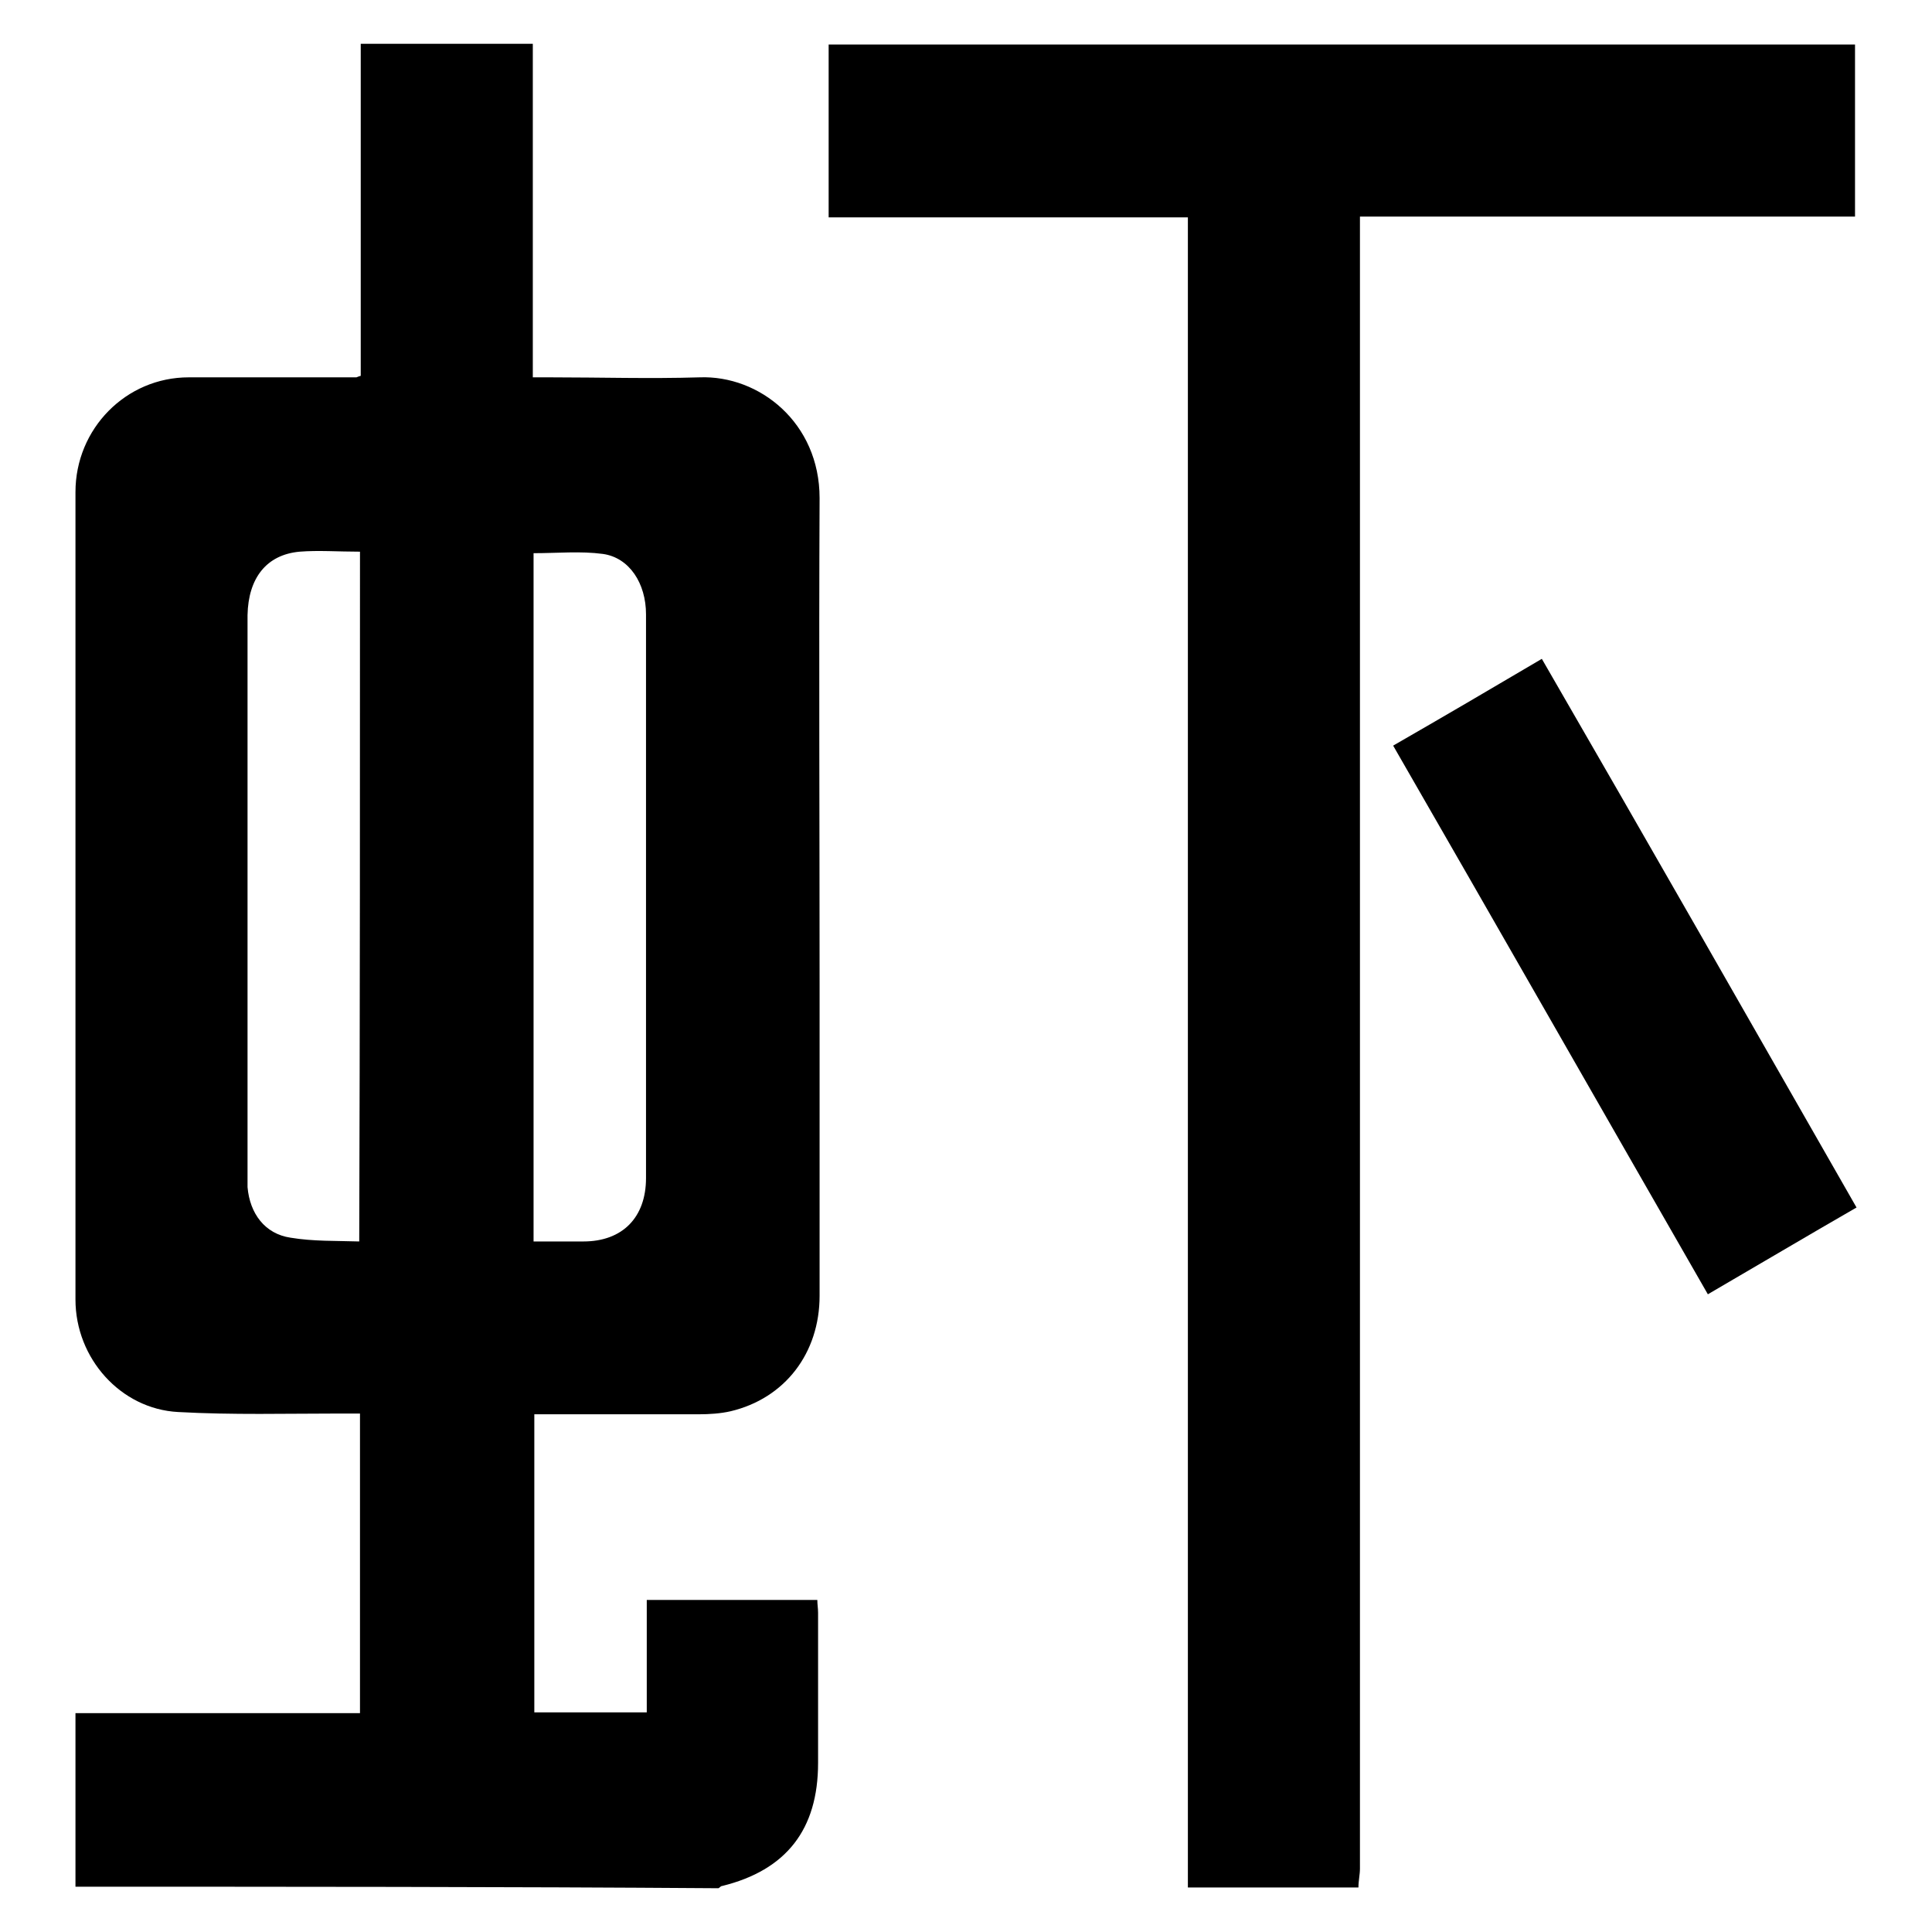
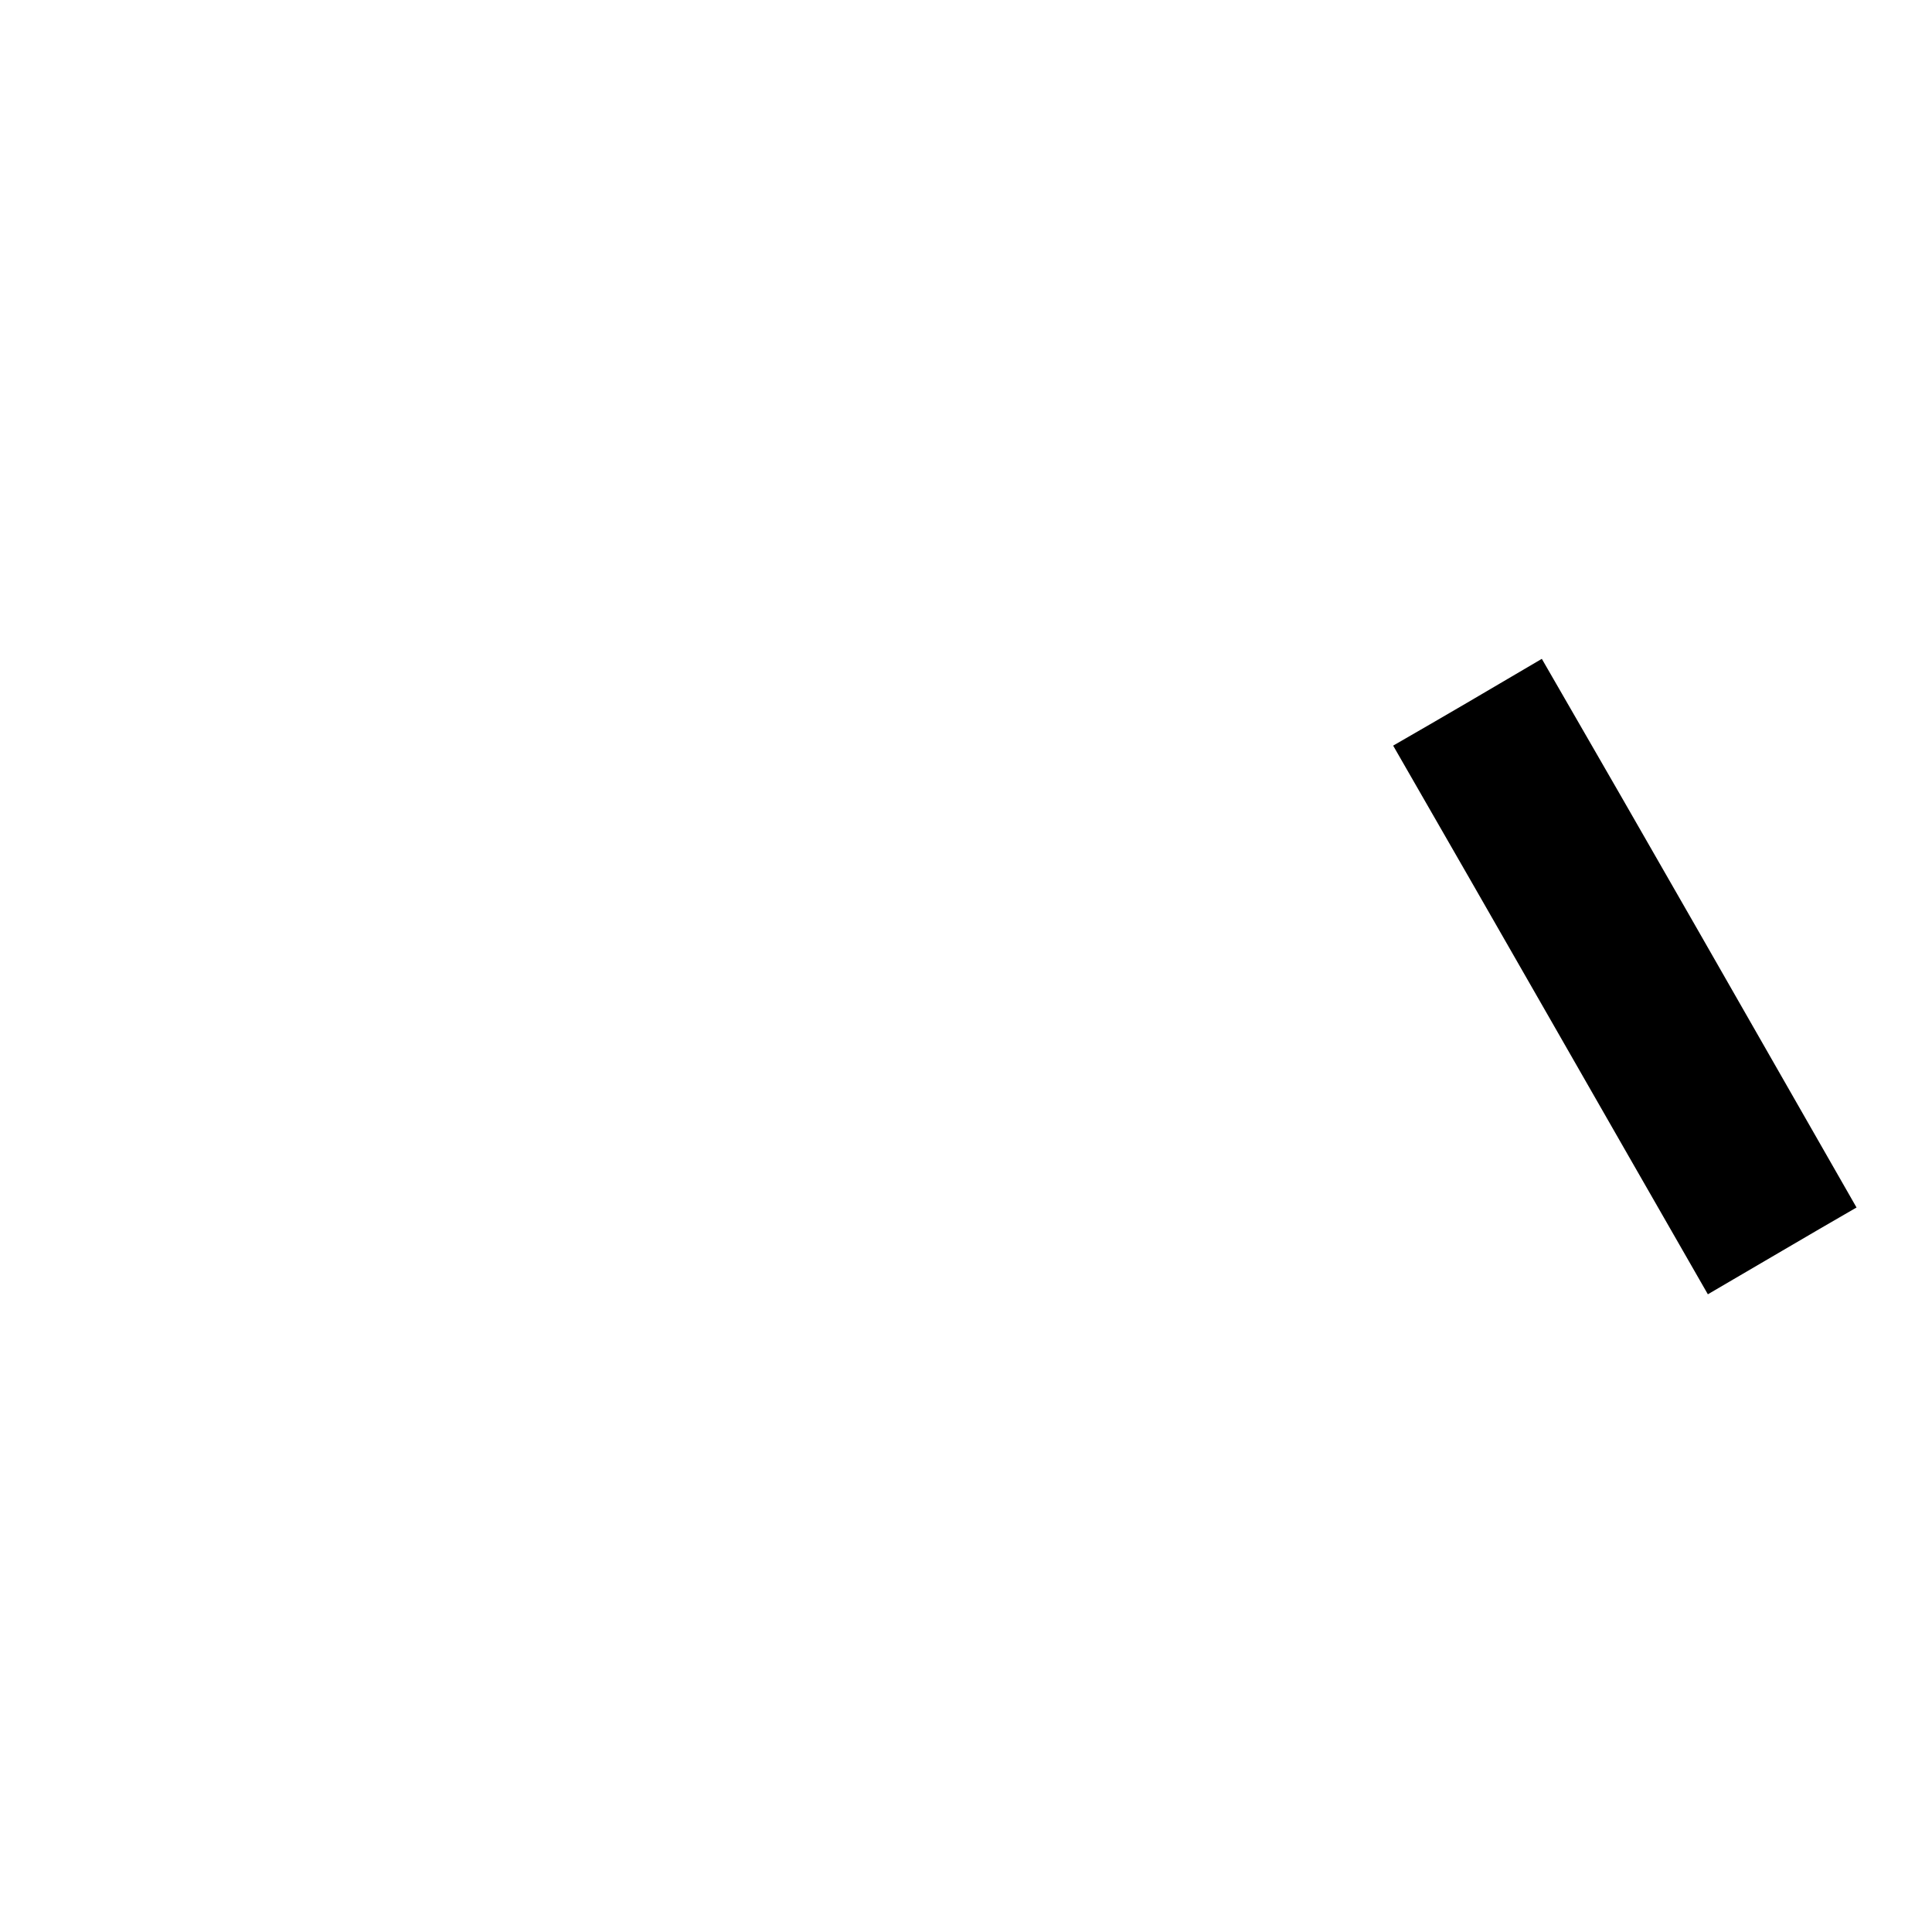
<svg xmlns="http://www.w3.org/2000/svg" version="1.1" x="0px" y="0px" viewBox="0 0 256 256" enable-background="new 0 0 256 256" xml:space="preserve">
  <g>
-     <path fill="#000000" d="M10,250v-23h37.7v-39.7h-2.5c-7.2,0-14.4,0.2-21.6-0.2c-7.6-0.4-13.6-7.1-13.6-14.9c0-29.3,0-58.6,0-87.9 V65.2C10,56.8,16.7,50,25,50h22.2c0.1,0,0.2-0.1,0.6-0.2v-44h22.8V50H73c6.5,0,13.1,0.2,19.7,0c7.9-0.3,15.9,6,15.9,16 c-0.1,21.5,0,43,0,64.5v41.2c0,7.6-4.6,13.6-11.8,15.3c-1.3,0.3-2.8,0.4-4.2,0.4c-6.4,0-12.8,0-19.3,0h-2.5v39.5h14.9v-14.9h22.6 c0,0.6,0.1,1.1,0.1,1.7c0,6.6,0,13.2,0,19.9c0,8.8-4.2,14.2-12.7,16.3c-0.2,0-0.3,0.2-0.5,0.3C66.8,250,38.4,250,10,250L10,250z  M47.7,73.1c-2.9,0-5.5-0.2-8,0c-4.4,0.4-6.8,3.5-6.9,8.4c0,24.8,0,49.6,0,74.3c0,0.5,0,1,0,1.5c0.3,3.5,2.3,6.2,5.7,6.7 c3,0.5,6,0.4,9.1,0.5C47.7,133.9,47.7,103.6,47.7,73.1z M70.7,164.5h6.6c5.2,0,8.3-3.2,8.3-8.4v-25.6V81.4c0-4.1-2.2-7.5-5.7-8 c-3-0.4-6-0.1-9.2-0.1C70.7,103.6,70.7,133.8,70.7,164.5z M157.4,250V89.2c0-19.3,0-38.7,0-58v-2.4h-47.6V5.9h136v22.8h-65.6V31 c0,72.2,0,144.4,0,216.6c0,0.8-0.2,1.6-0.2,2.5H157.4z" />
    <path fill="#000000" d="M246,160c-6.6,3.8-13,7.6-19.7,11.5c-13.9-24.2-27.7-48.4-41.7-72.7c6.6-3.8,13.1-7.6,19.7-11.5 C218.3,111.5,232.1,135.7,246,160z" />
  </g>
</svg>